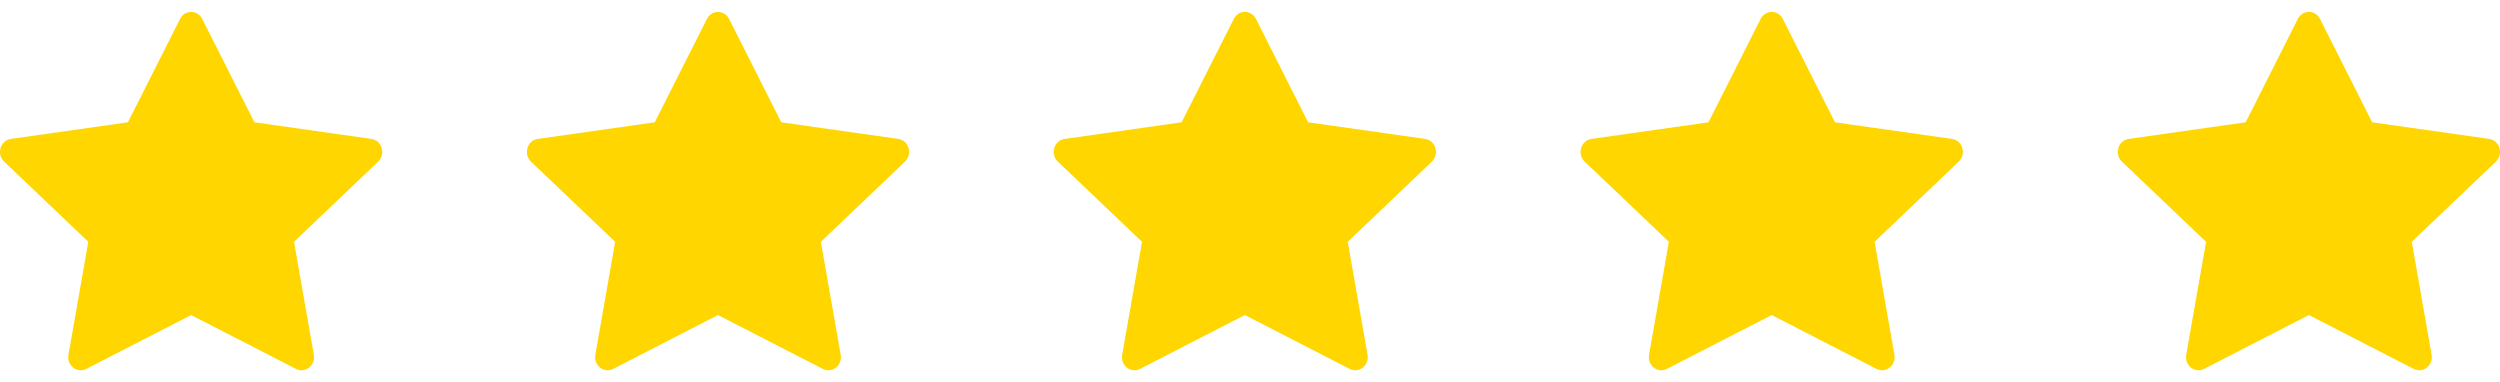
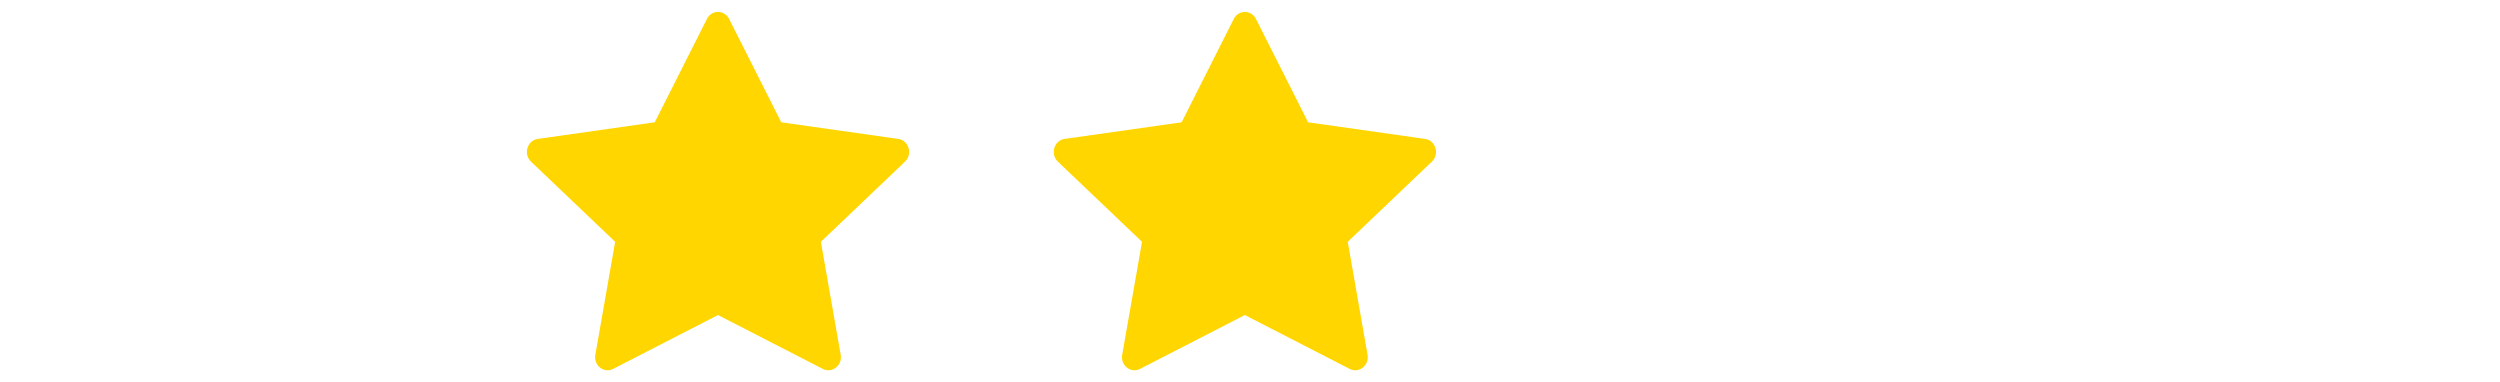
<svg xmlns="http://www.w3.org/2000/svg" width="242" height="37" viewBox="0 0 242 37" fill="none">
  <g clip-path="url(#clip0_27_147)">
    <path d="M8.353 35.712C7.46 36.17 6.447 35.367 6.628 34.343L8.547 23.405L0.4 15.644C-0.361 14.918 0.035 13.591 1.055 13.447L12.381 11.838L17.432 1.831C17.887 0.93 19.12 0.93 19.575 1.831L24.626 11.838L35.953 13.447C36.972 13.591 37.368 14.918 36.605 15.644L28.46 23.405L30.379 34.343C30.56 35.367 29.547 36.17 28.654 35.712L18.5 30.495L8.351 35.712H8.353Z" fill="#FFD600" />
  </g>
  <g clip-path="url(#clip1_27_147)">
    <path d="M59.353 35.712C58.46 36.17 57.447 35.367 57.628 34.343L59.547 23.405L51.4 15.644C50.639 14.918 51.035 13.591 52.055 13.447L63.381 11.838L68.432 1.831C68.887 0.93 70.12 0.93 70.575 1.831L75.626 11.838L86.953 13.447C87.972 13.591 88.368 14.918 87.605 15.644L79.46 23.405L81.379 34.343C81.56 35.367 80.547 36.17 79.654 35.712L69.5 30.495L59.35 35.712H59.353Z" fill="#FFD600" />
  </g>
  <g clip-path="url(#clip2_27_147)">
    <path d="M110.353 35.712C109.46 36.17 108.447 35.367 108.628 34.343L110.547 23.405L102.4 15.644C101.639 14.918 102.035 13.591 103.055 13.447L114.381 11.838L119.432 1.831C119.887 0.93 121.12 0.93 121.575 1.831L126.626 11.838L137.952 13.447C138.972 13.591 139.368 14.918 138.605 15.644L130.46 23.405L132.379 34.343C132.56 35.367 131.547 36.17 130.654 35.712L120.5 30.495L110.35 35.712H110.353Z" fill="#FFD600" />
  </g>
  <g clip-path="url(#clip3_27_147)">
-     <path d="M161.353 35.712C160.46 36.17 159.447 35.367 159.628 34.343L161.547 23.405L153.4 15.644C152.639 14.918 153.035 13.591 154.055 13.447L165.381 11.838L170.432 1.831C170.887 0.93 172.12 0.93 172.575 1.831L177.626 11.838L188.952 13.447C189.972 13.591 190.368 14.918 189.605 15.644L181.46 23.405L183.379 34.343C183.56 35.367 182.547 36.17 181.654 35.712L171.5 30.495L161.35 35.712H161.353Z" fill="#FFD600" />
-   </g>
+     </g>
  <g clip-path="url(#clip4_27_147)">
-     <path d="M213.353 35.712C212.46 36.17 211.447 35.367 211.628 34.343L213.547 23.405L205.4 15.644C204.639 14.918 205.035 13.591 206.055 13.447L217.381 11.838L222.432 1.831C222.887 0.93 224.12 0.93 224.575 1.831L229.626 11.838L240.952 13.447C241.972 13.591 242.368 14.918 241.605 15.644L233.46 23.405L235.379 34.343C235.56 35.367 234.547 36.17 233.654 35.712L223.5 30.495L213.35 35.712H213.353Z" fill="#FFD600" />
-   </g>
+     </g>
  <defs>
    <clipPath id="clip0_27_147">
-       <rect width="37" height="37" fill="white" />
-     </clipPath>
+       </clipPath>
    <clipPath id="clip1_27_147">
      <rect width="37" height="37" fill="white" transform="translate(51)" />
    </clipPath>
    <clipPath id="clip2_27_147">
      <rect width="37" height="37" fill="white" transform="translate(102)" />
    </clipPath>
    <clipPath id="clip3_27_147">
      <rect width="37" height="37" fill="white" transform="translate(153)" />
    </clipPath>
    <clipPath id="clip4_27_147">
-       <rect width="37" height="37" fill="white" transform="translate(205)" />
-     </clipPath>
+       </clipPath>
  </defs>
</svg>